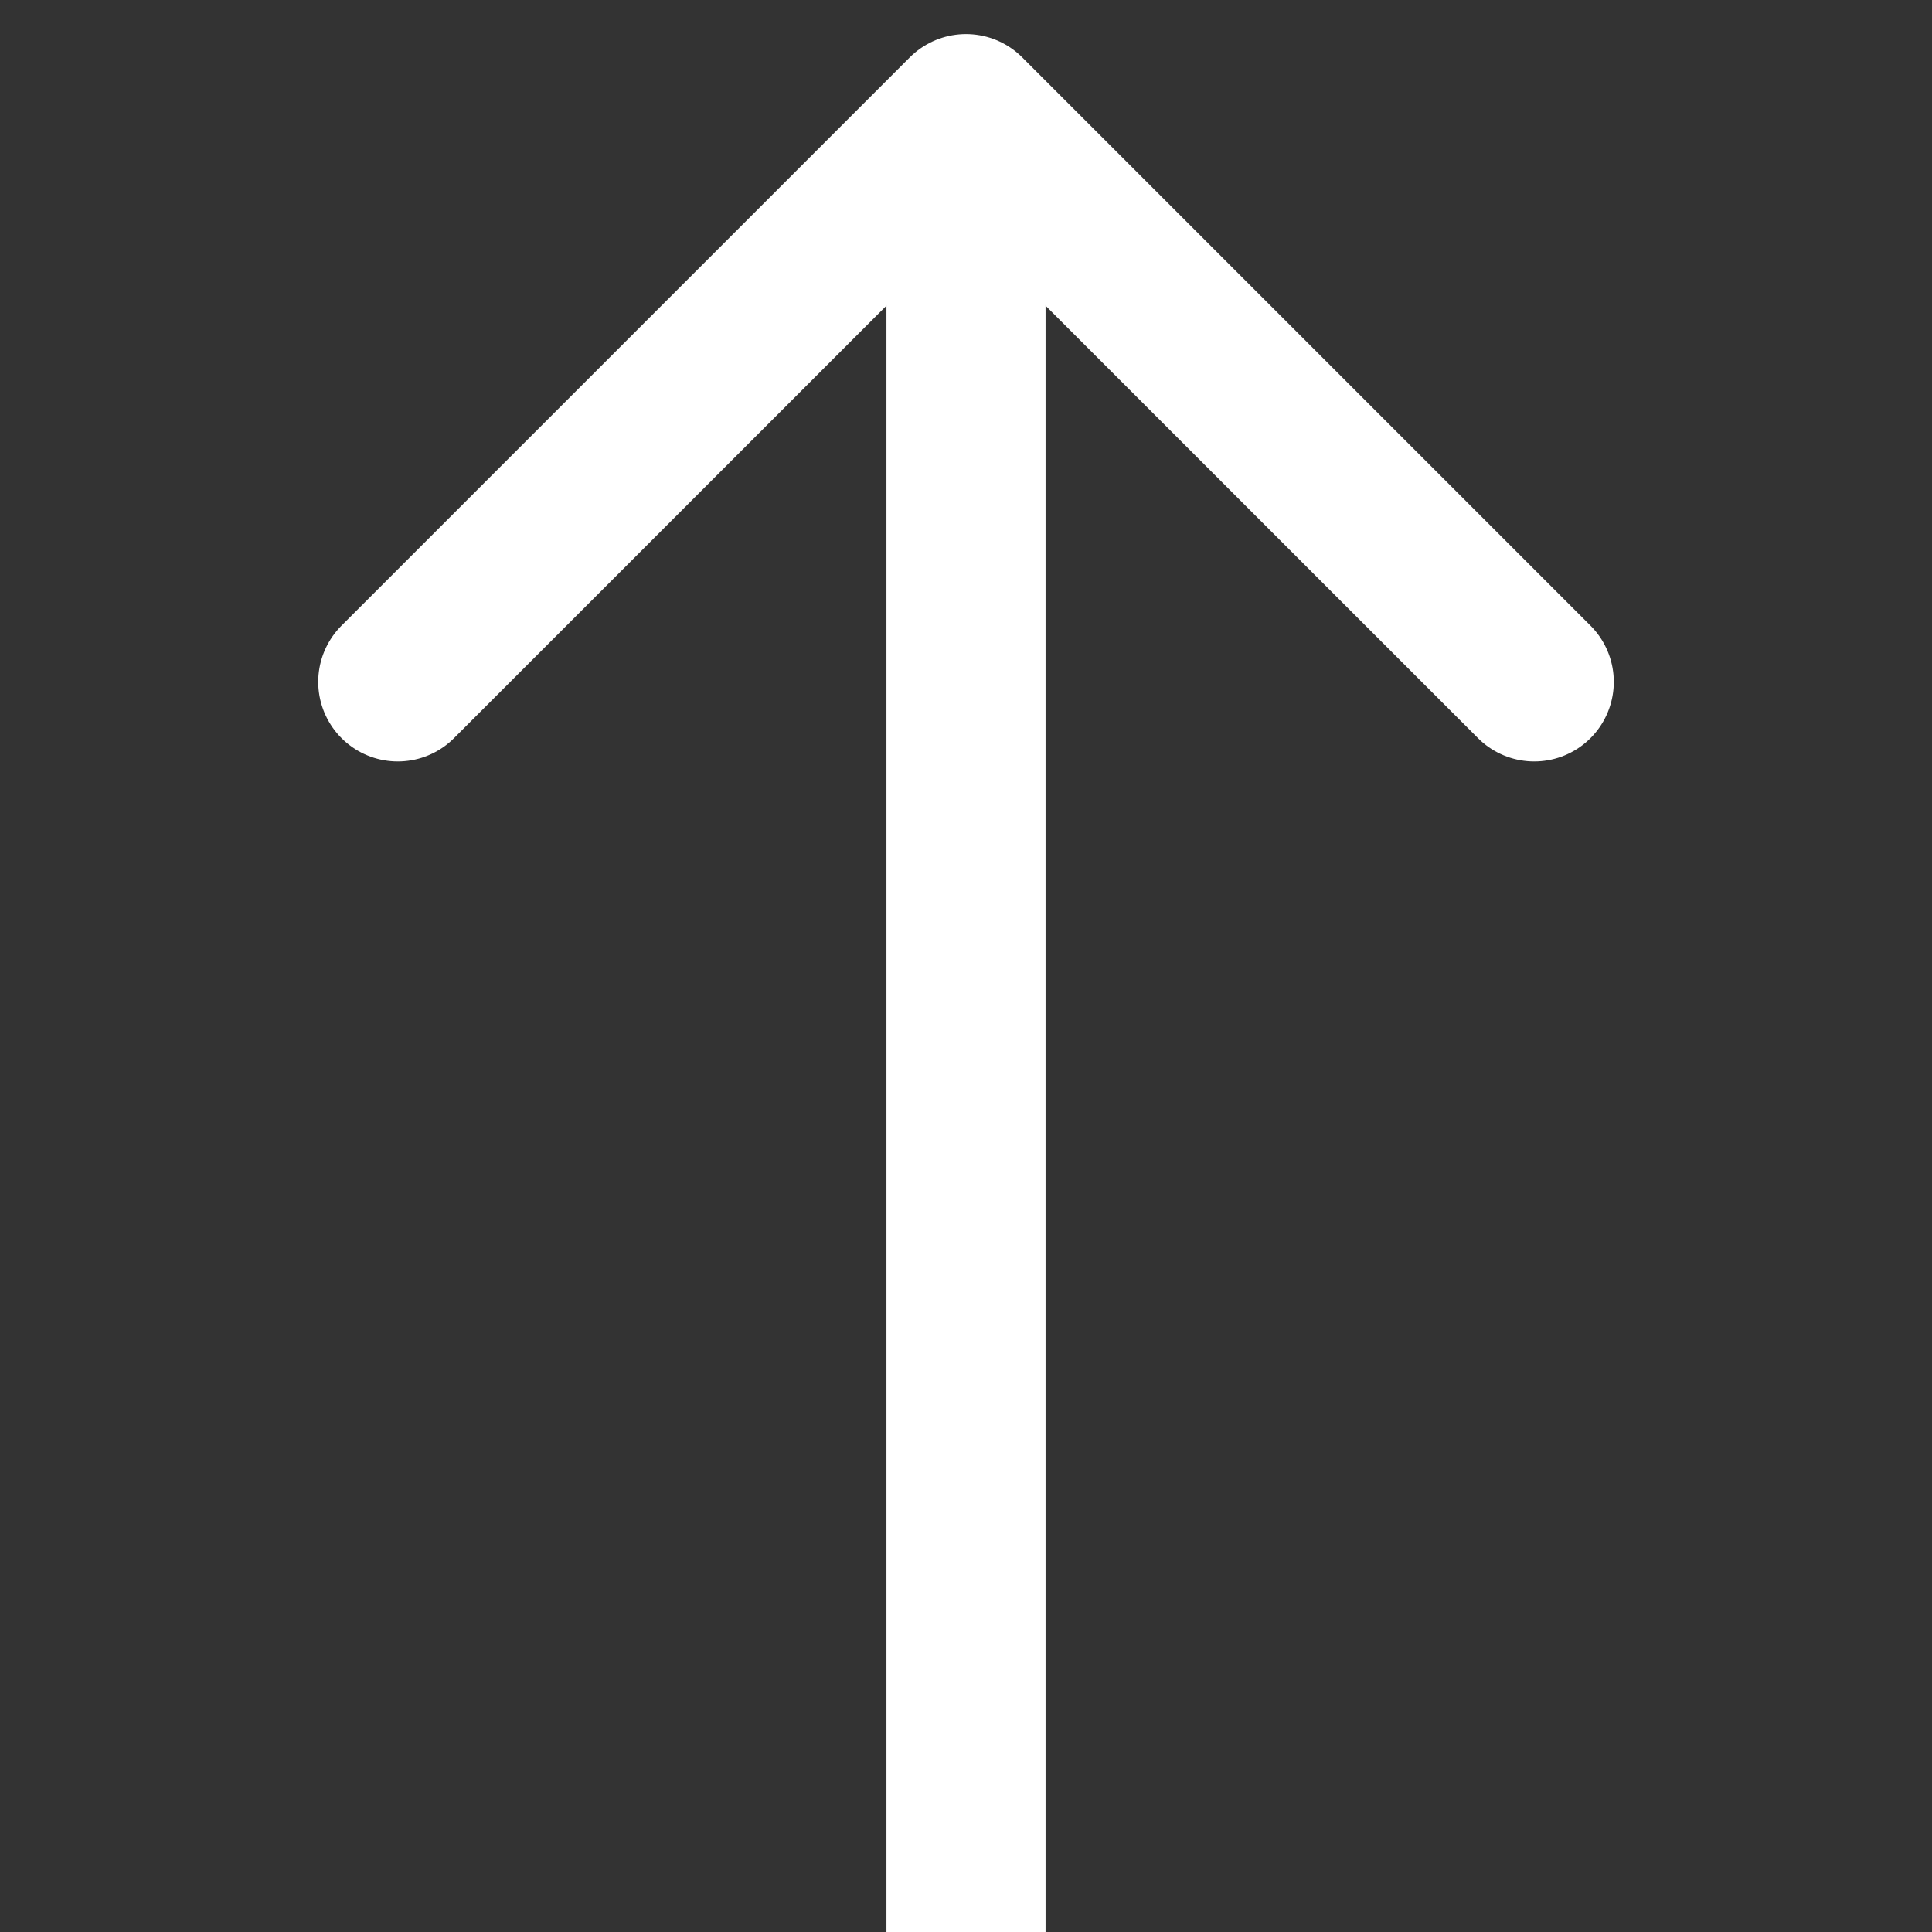
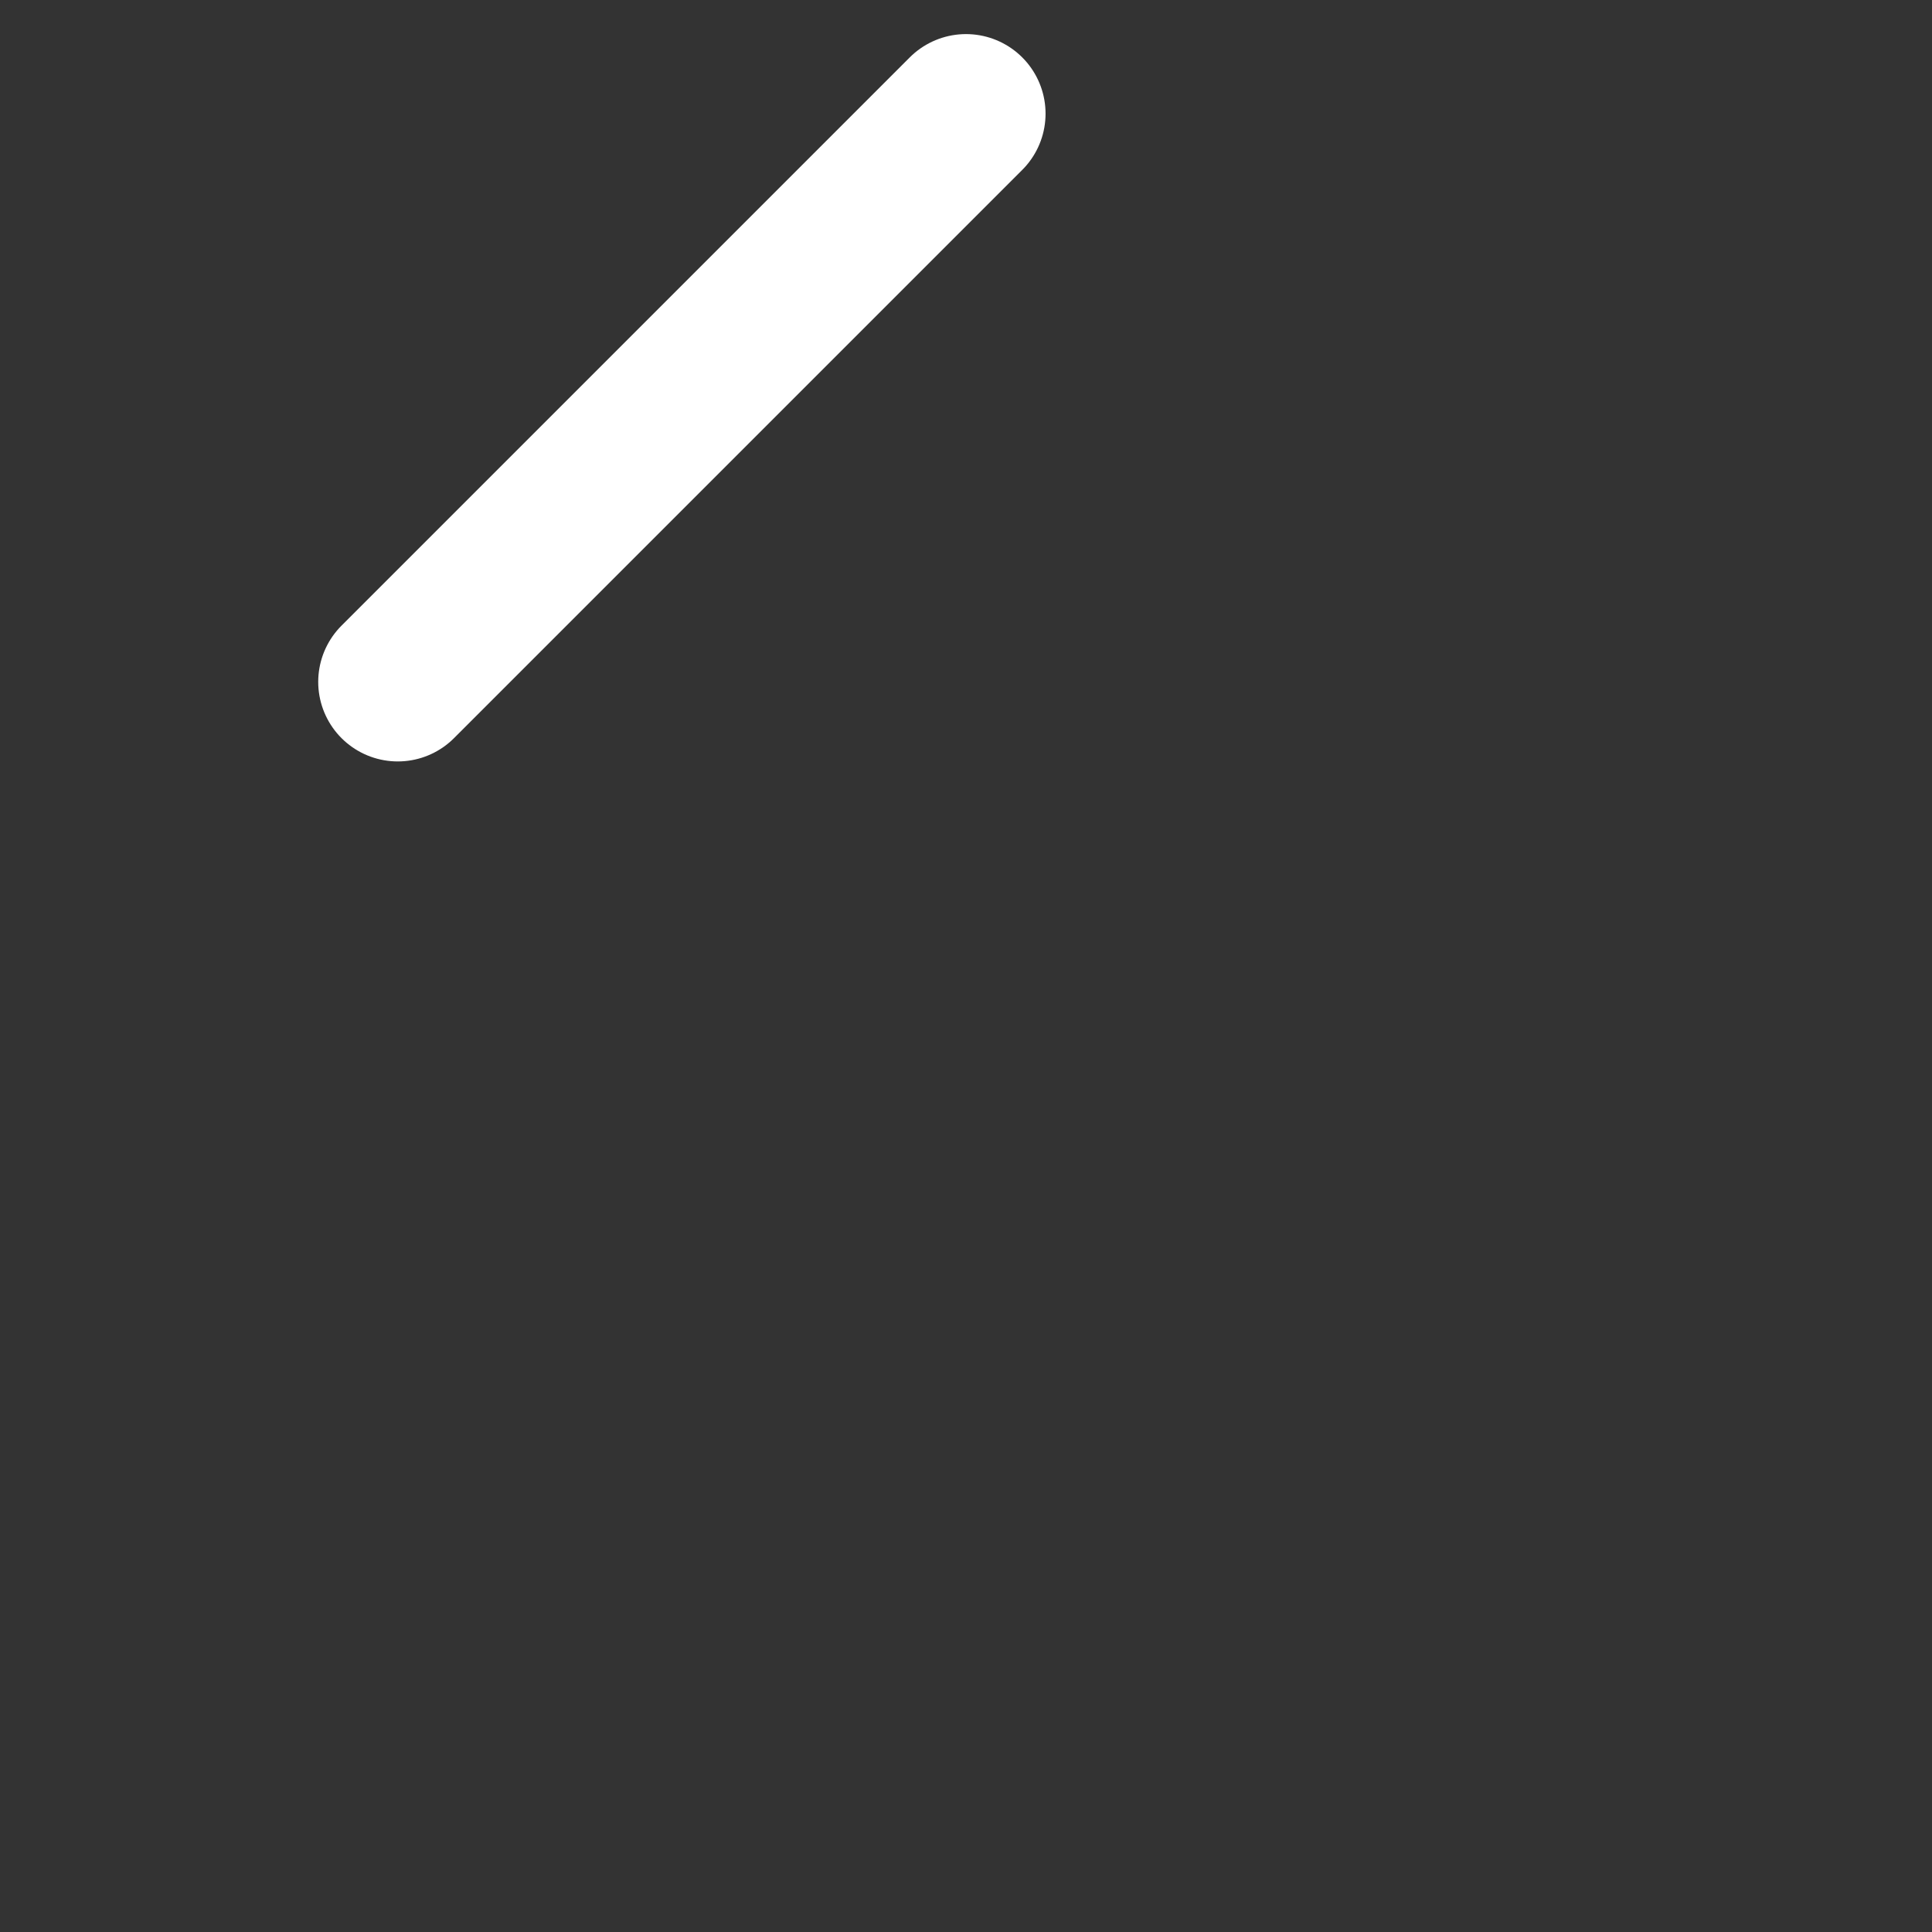
<svg xmlns="http://www.w3.org/2000/svg" width="17" height="17" viewBox="0 0 17 17" fill="none">
  <rect x="0" y="0" width="17" height="17" fill="#333333" stroke="none" />
-   <path d="M8.5 1V17" stroke="white" stroke-width="1.4" />
-   <path d="M3.5 6L8.5 1L13.5 6" stroke="white" stroke-width="1.4" stroke-linecap="round" stroke-linejoin="round" />
+   <path d="M3.5 6L8.5 1" stroke="white" stroke-width="1.4" stroke-linecap="round" stroke-linejoin="round" />
</svg>